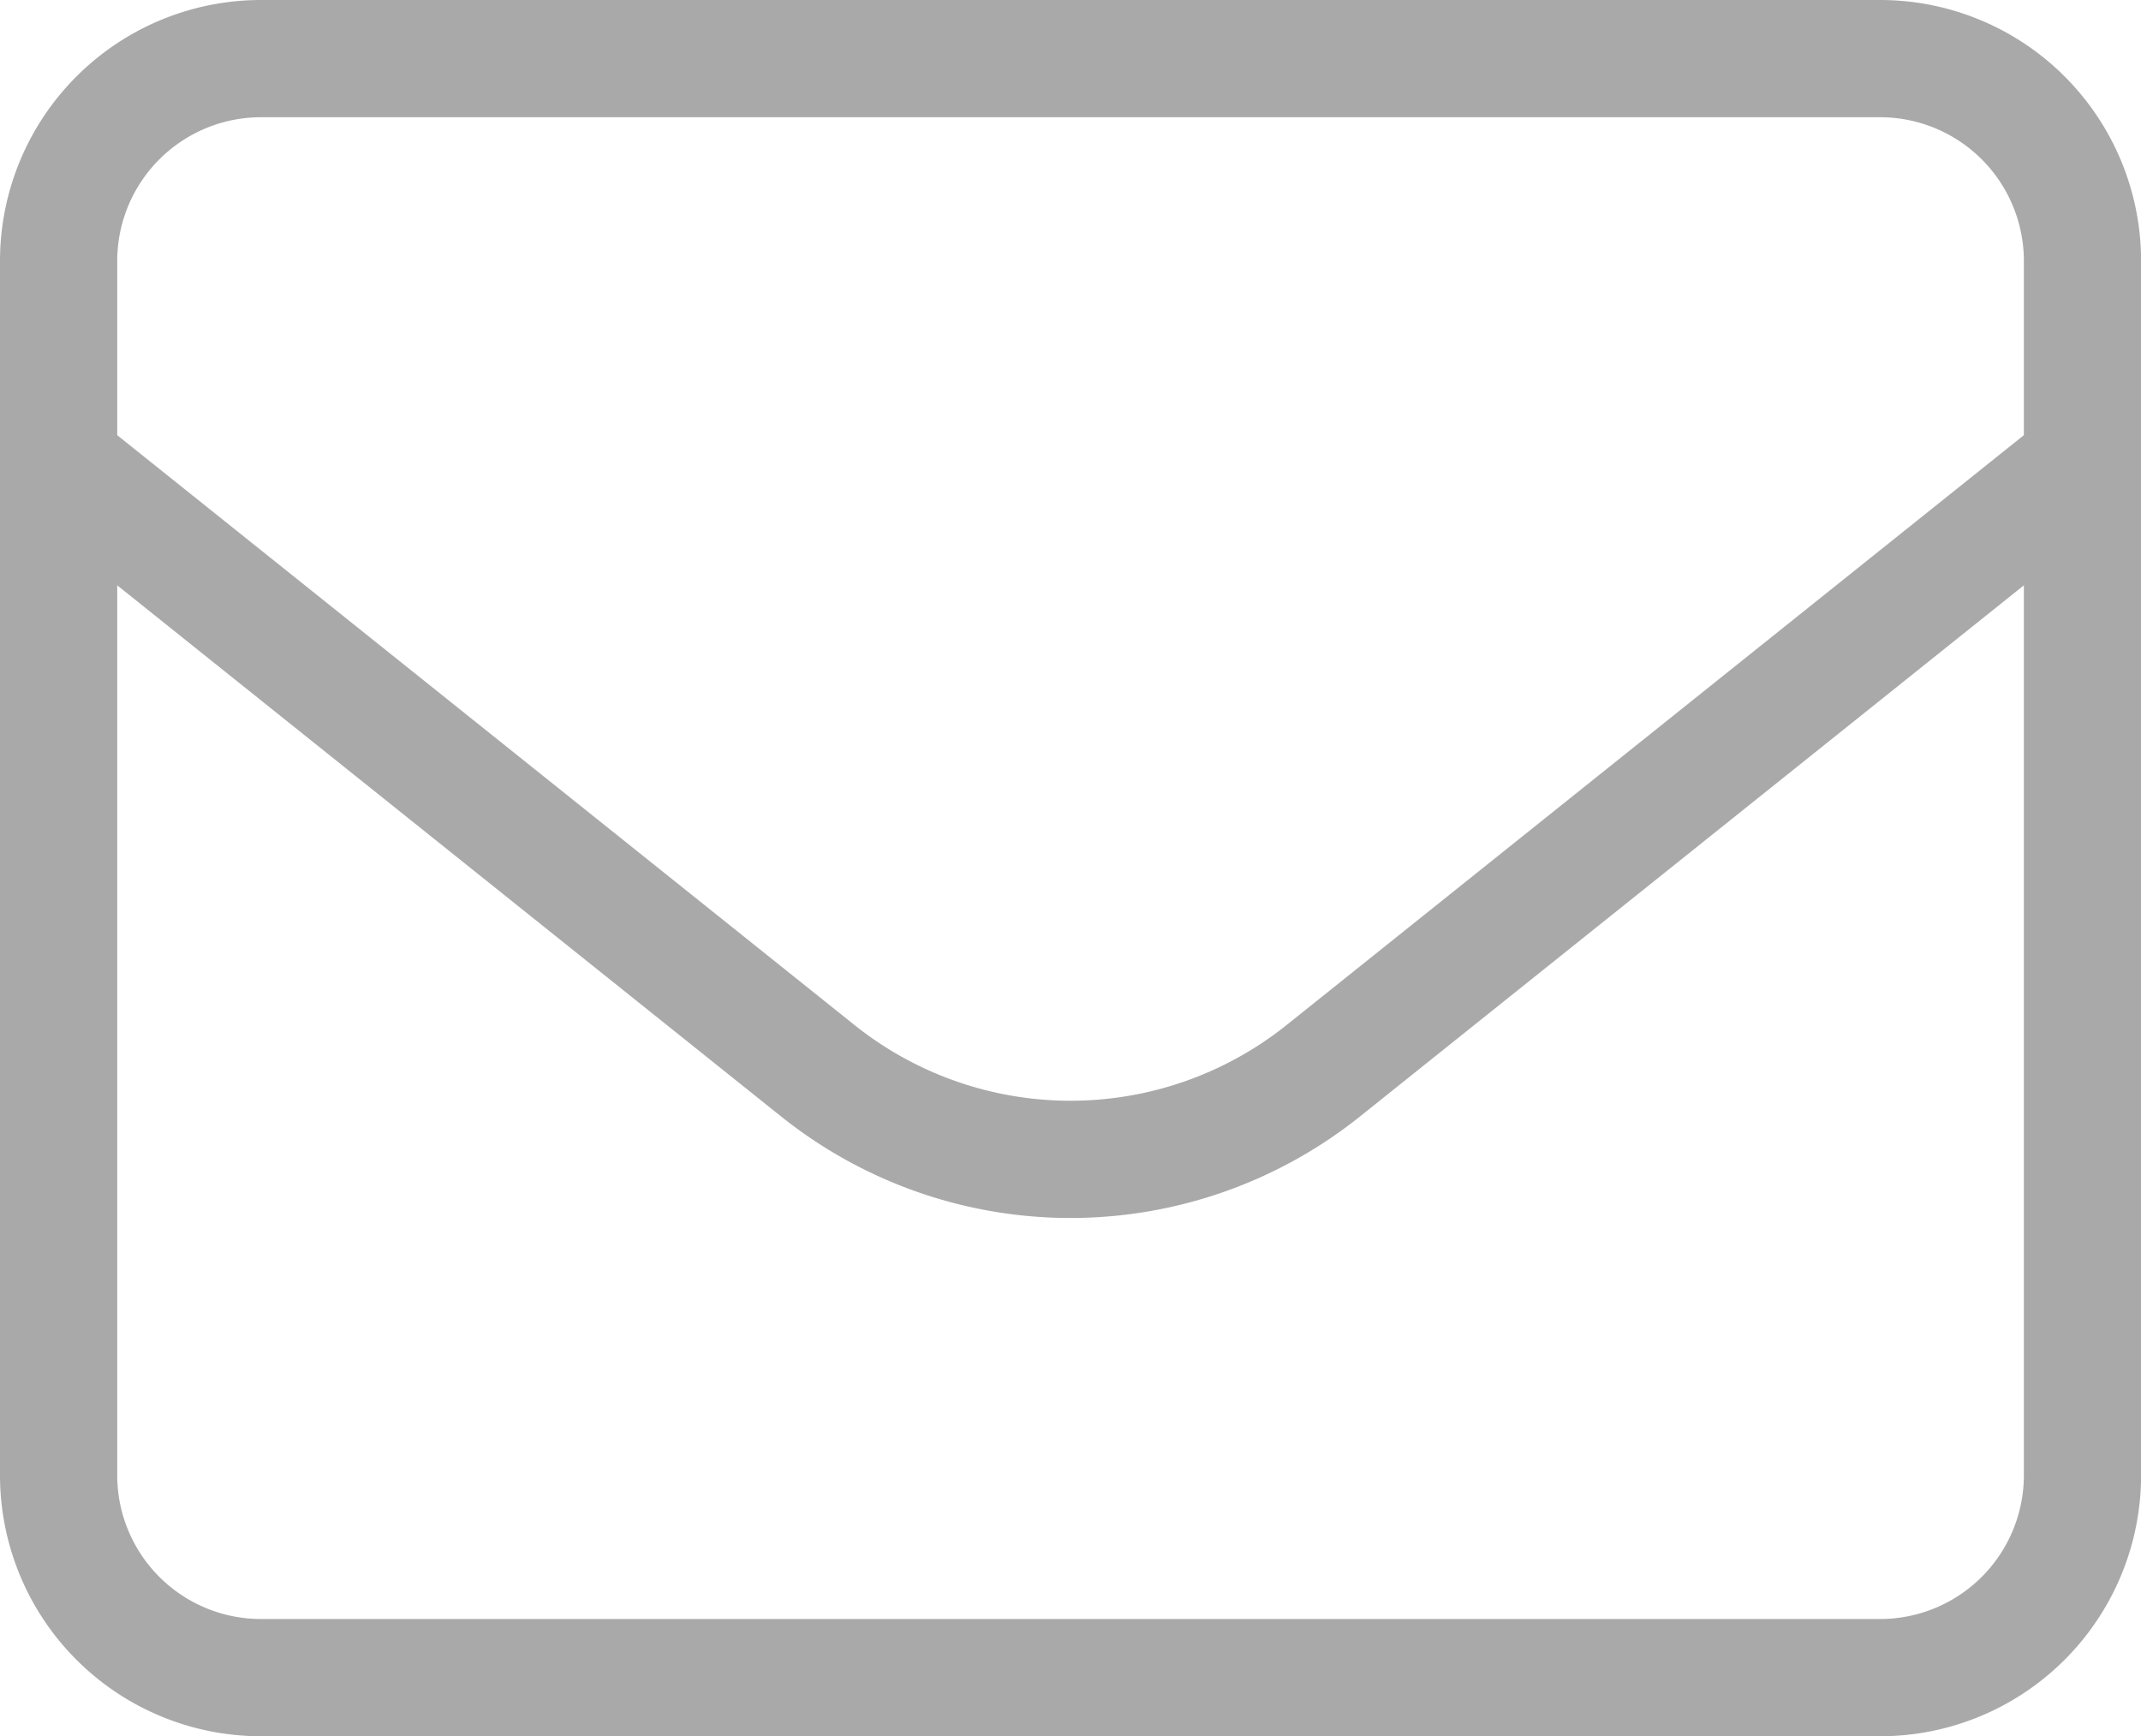
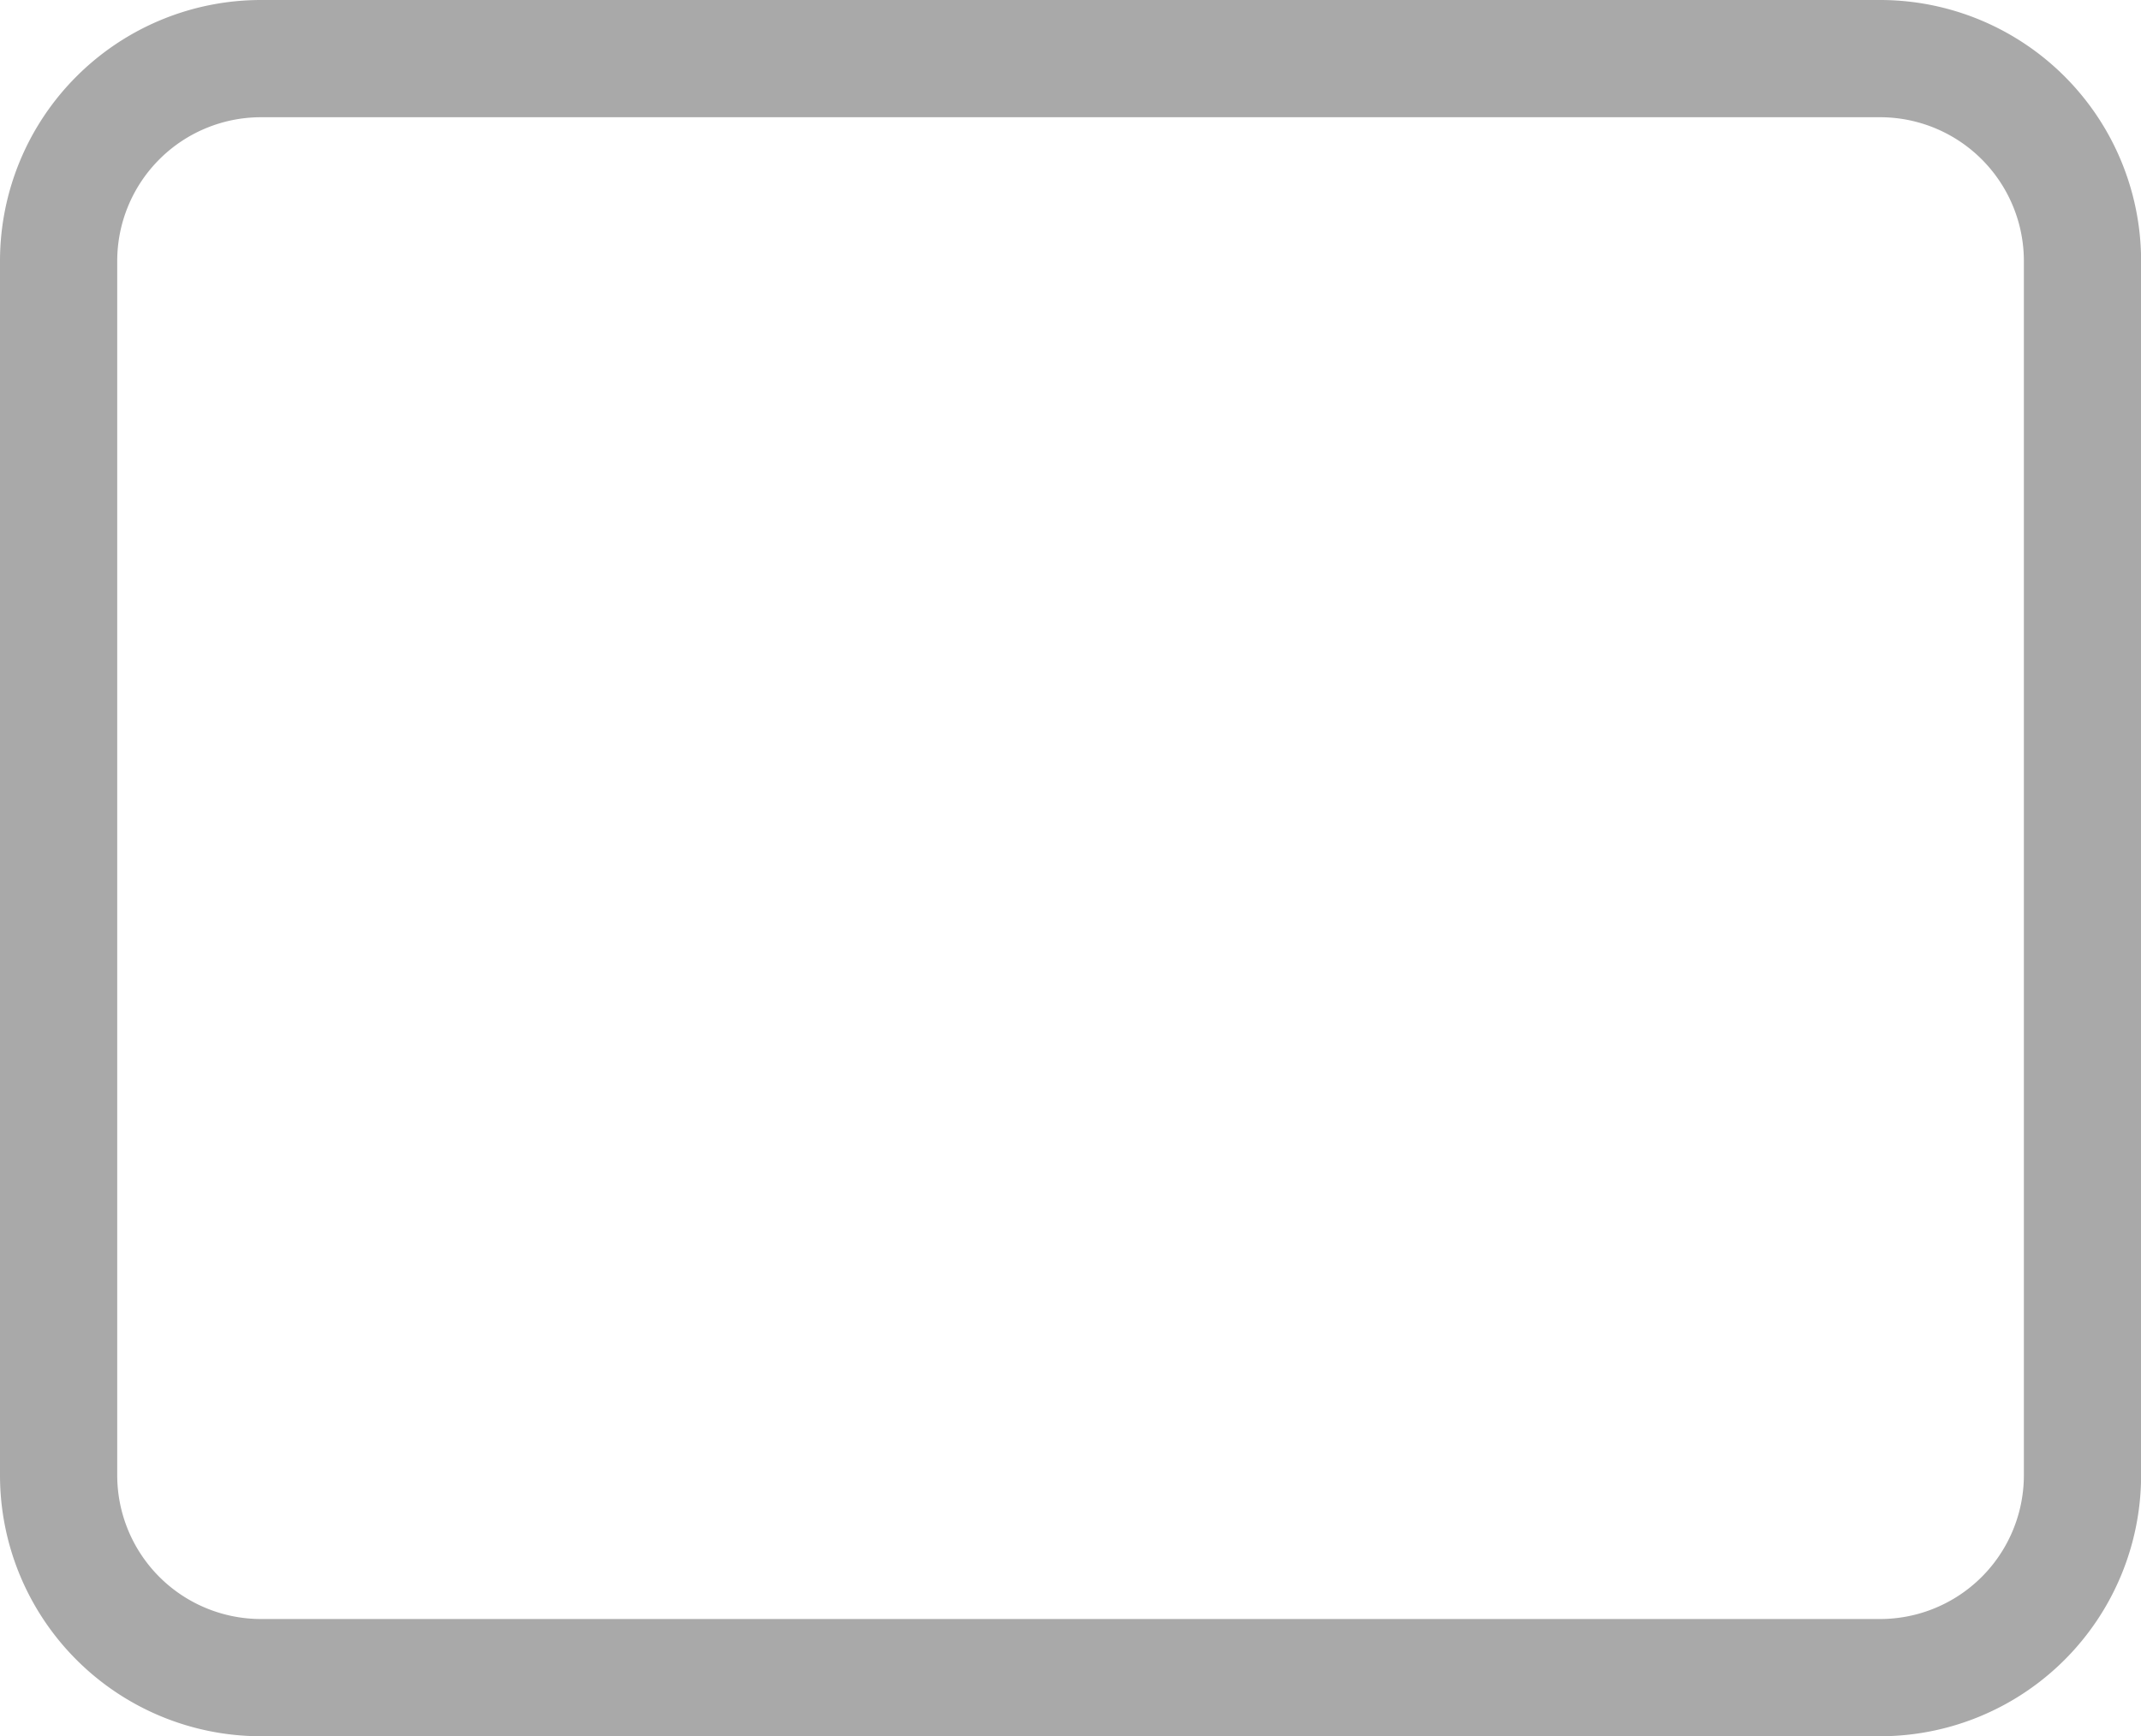
<svg xmlns="http://www.w3.org/2000/svg" width="21.916" height="17.773" viewBox="0 0 21.916 17.773">
  <g id="Icon_akar-envelope" data-name="Icon akar-envelope" transform="translate(-2.4 -5.4)">
    <path id="Path_7229" data-name="Path 7229" d="M3,8.072A2.072,2.072,0,0,1,5.072,6H21.645a2.072,2.072,0,0,1,2.072,2.072V20.5a2.072,2.072,0,0,1-2.072,2.072H5.072A2.072,2.072,0,0,1,3,20.5Z" fill="none" stroke="#a9a9a9" stroke-linecap="round" stroke-linejoin="round" stroke-width="1.2" />
-     <path id="Path_7230" data-name="Path 7230" d="M3,12l7.77,6.216a4.143,4.143,0,0,0,5.177,0L23.717,12" transform="translate(0 -1.857)" fill="none" stroke="#a9a9a9" stroke-linejoin="round" stroke-width="1.2" />
  </g>
</svg>